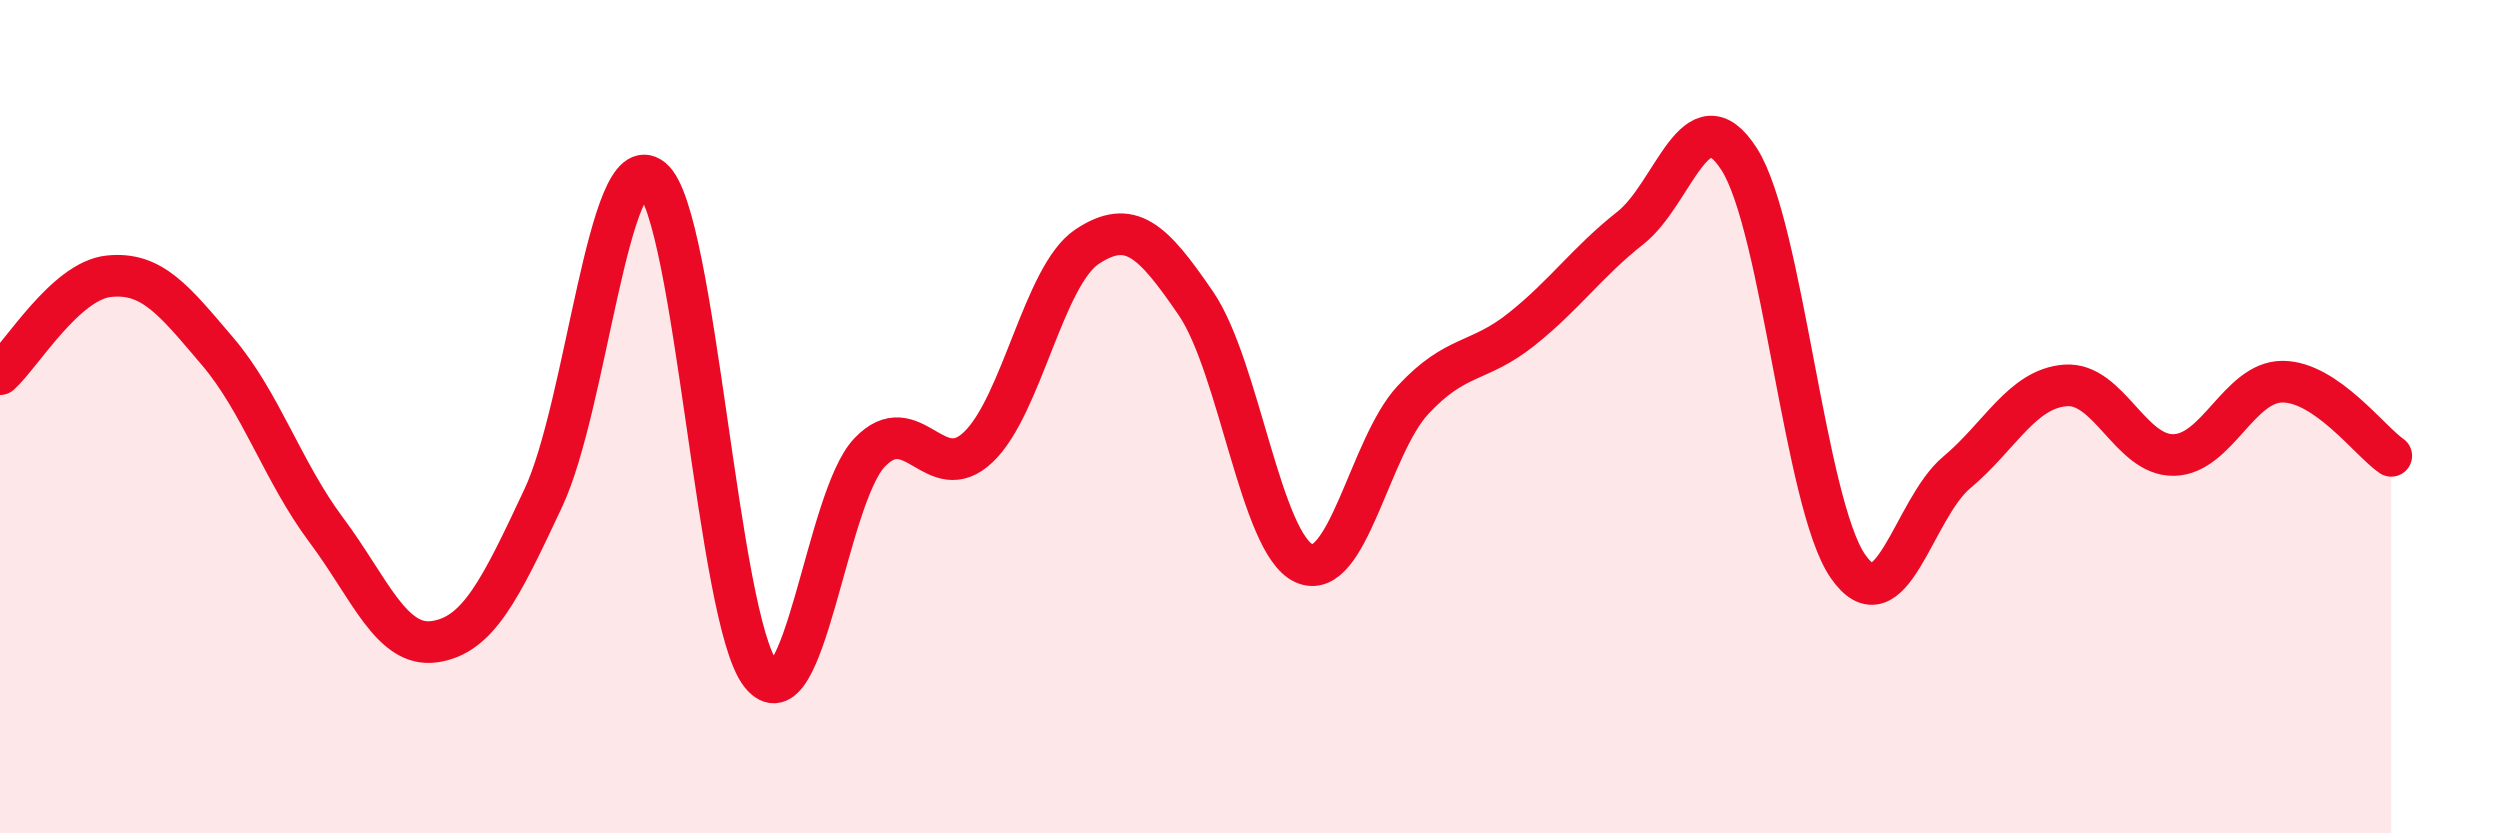
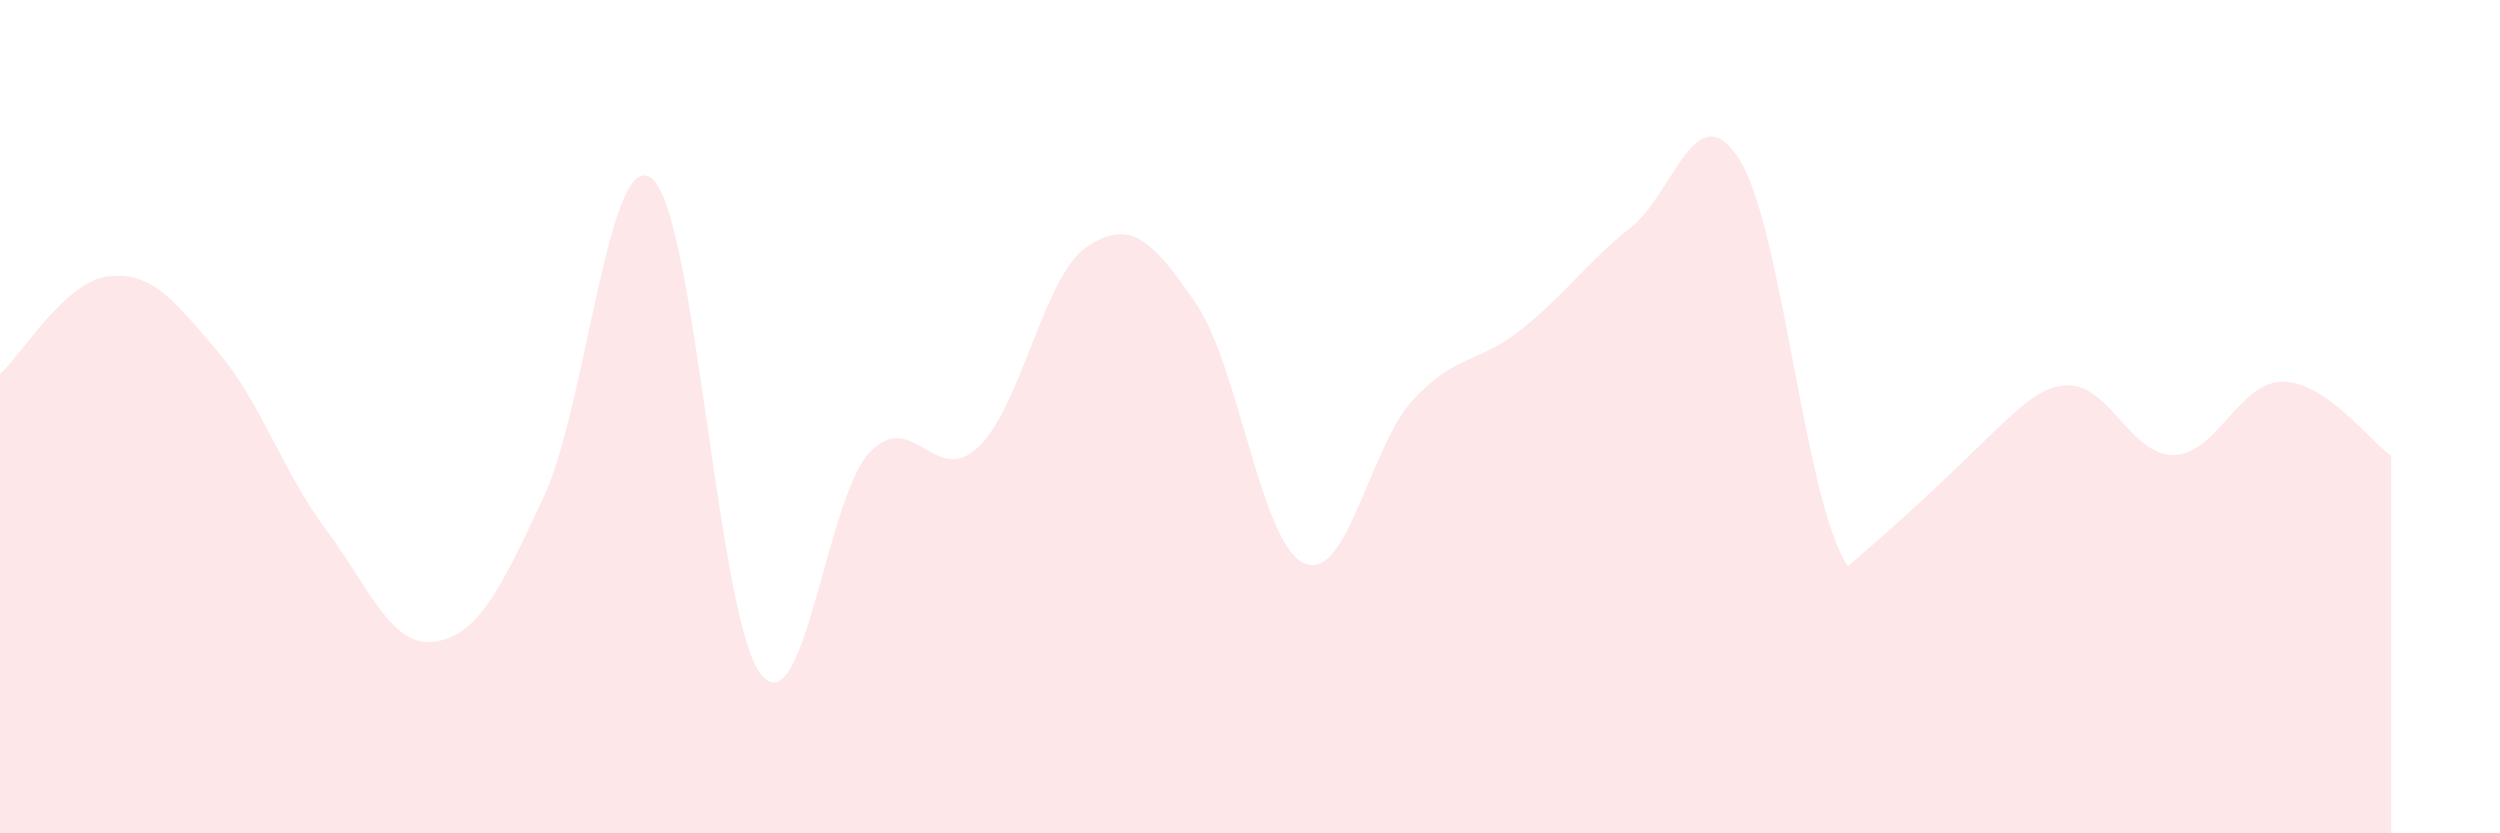
<svg xmlns="http://www.w3.org/2000/svg" width="60" height="20" viewBox="0 0 60 20">
-   <path d="M 0,8.98 C 0.52,8.51 1.57,6.74 2.61,6.63 C 3.65,6.52 4.18,7.21 5.22,8.43 C 6.26,9.65 6.79,11.33 7.83,12.72 C 8.87,14.11 9.39,15.55 10.43,15.4 C 11.47,15.25 12,14.17 13.04,11.95 C 14.08,9.73 14.61,3.44 15.65,4.29 C 16.69,5.14 17.22,14.87 18.26,16.18 C 19.3,17.49 19.83,11.95 20.87,10.86 C 21.91,9.77 22.44,11.72 23.48,10.73 C 24.52,9.74 25.05,6.61 26.09,5.92 C 27.13,5.23 27.66,5.76 28.7,7.28 C 29.74,8.8 30.26,13.06 31.3,13.52 C 32.34,13.98 32.87,10.72 33.91,9.6 C 34.95,8.48 35.48,8.73 36.52,7.9 C 37.56,7.07 38.09,6.29 39.13,5.47 C 40.17,4.65 40.7,2.2 41.74,3.82 C 42.78,5.44 43.31,12.09 44.35,13.59 C 45.39,15.09 45.92,12.21 46.96,11.34 C 48,10.47 48.53,9.33 49.57,9.25 C 50.61,9.17 51.13,10.94 52.17,10.92 C 53.21,10.9 53.74,9.16 54.78,9.16 C 55.82,9.16 56.87,10.58 57.39,10.94L57.39 20L0 20Z" fill="#EB0A25" opacity="0.1" stroke-linecap="round" stroke-linejoin="round" />
-   <path d="M 0,8.98 C 0.52,8.51 1.57,6.74 2.61,6.63 C 3.65,6.52 4.18,7.21 5.22,8.43 C 6.26,9.65 6.79,11.33 7.83,12.72 C 8.87,14.11 9.39,15.55 10.43,15.4 C 11.47,15.25 12,14.17 13.04,11.95 C 14.08,9.73 14.61,3.44 15.65,4.29 C 16.69,5.14 17.22,14.87 18.26,16.18 C 19.3,17.49 19.83,11.95 20.87,10.86 C 21.91,9.77 22.44,11.72 23.48,10.73 C 24.52,9.74 25.05,6.61 26.09,5.92 C 27.13,5.23 27.66,5.76 28.7,7.28 C 29.74,8.8 30.26,13.06 31.3,13.52 C 32.34,13.98 32.87,10.72 33.91,9.6 C 34.95,8.48 35.48,8.73 36.52,7.9 C 37.56,7.07 38.09,6.29 39.13,5.47 C 40.17,4.65 40.7,2.2 41.74,3.82 C 42.78,5.44 43.31,12.09 44.35,13.59 C 45.39,15.09 45.92,12.21 46.96,11.34 C 48,10.47 48.53,9.33 49.57,9.25 C 50.61,9.17 51.13,10.94 52.17,10.92 C 53.21,10.9 53.74,9.16 54.78,9.16 C 55.82,9.16 56.87,10.58 57.39,10.94" stroke="#EB0A25" stroke-width="1" fill="none" stroke-linecap="round" stroke-linejoin="round" />
+   <path d="M 0,8.98 C 0.52,8.51 1.57,6.74 2.61,6.63 C 3.65,6.52 4.18,7.21 5.22,8.43 C 6.26,9.65 6.79,11.33 7.83,12.72 C 8.87,14.11 9.39,15.55 10.43,15.4 C 11.47,15.25 12,14.17 13.04,11.95 C 14.08,9.73 14.61,3.44 15.65,4.29 C 16.69,5.14 17.22,14.87 18.26,16.18 C 19.3,17.49 19.83,11.95 20.87,10.86 C 21.91,9.77 22.44,11.72 23.48,10.73 C 24.52,9.74 25.05,6.61 26.09,5.92 C 27.13,5.23 27.66,5.76 28.7,7.28 C 29.74,8.8 30.26,13.06 31.3,13.52 C 32.34,13.98 32.87,10.72 33.91,9.6 C 34.95,8.48 35.48,8.73 36.52,7.9 C 37.56,7.07 38.09,6.29 39.13,5.47 C 40.17,4.65 40.7,2.2 41.74,3.82 C 42.78,5.44 43.31,12.09 44.35,13.59 C 48,10.47 48.53,9.33 49.57,9.25 C 50.61,9.17 51.13,10.94 52.17,10.92 C 53.21,10.9 53.74,9.16 54.78,9.16 C 55.82,9.16 56.87,10.58 57.39,10.94L57.39 20L0 20Z" fill="#EB0A25" opacity="0.1" stroke-linecap="round" stroke-linejoin="round" />
</svg>